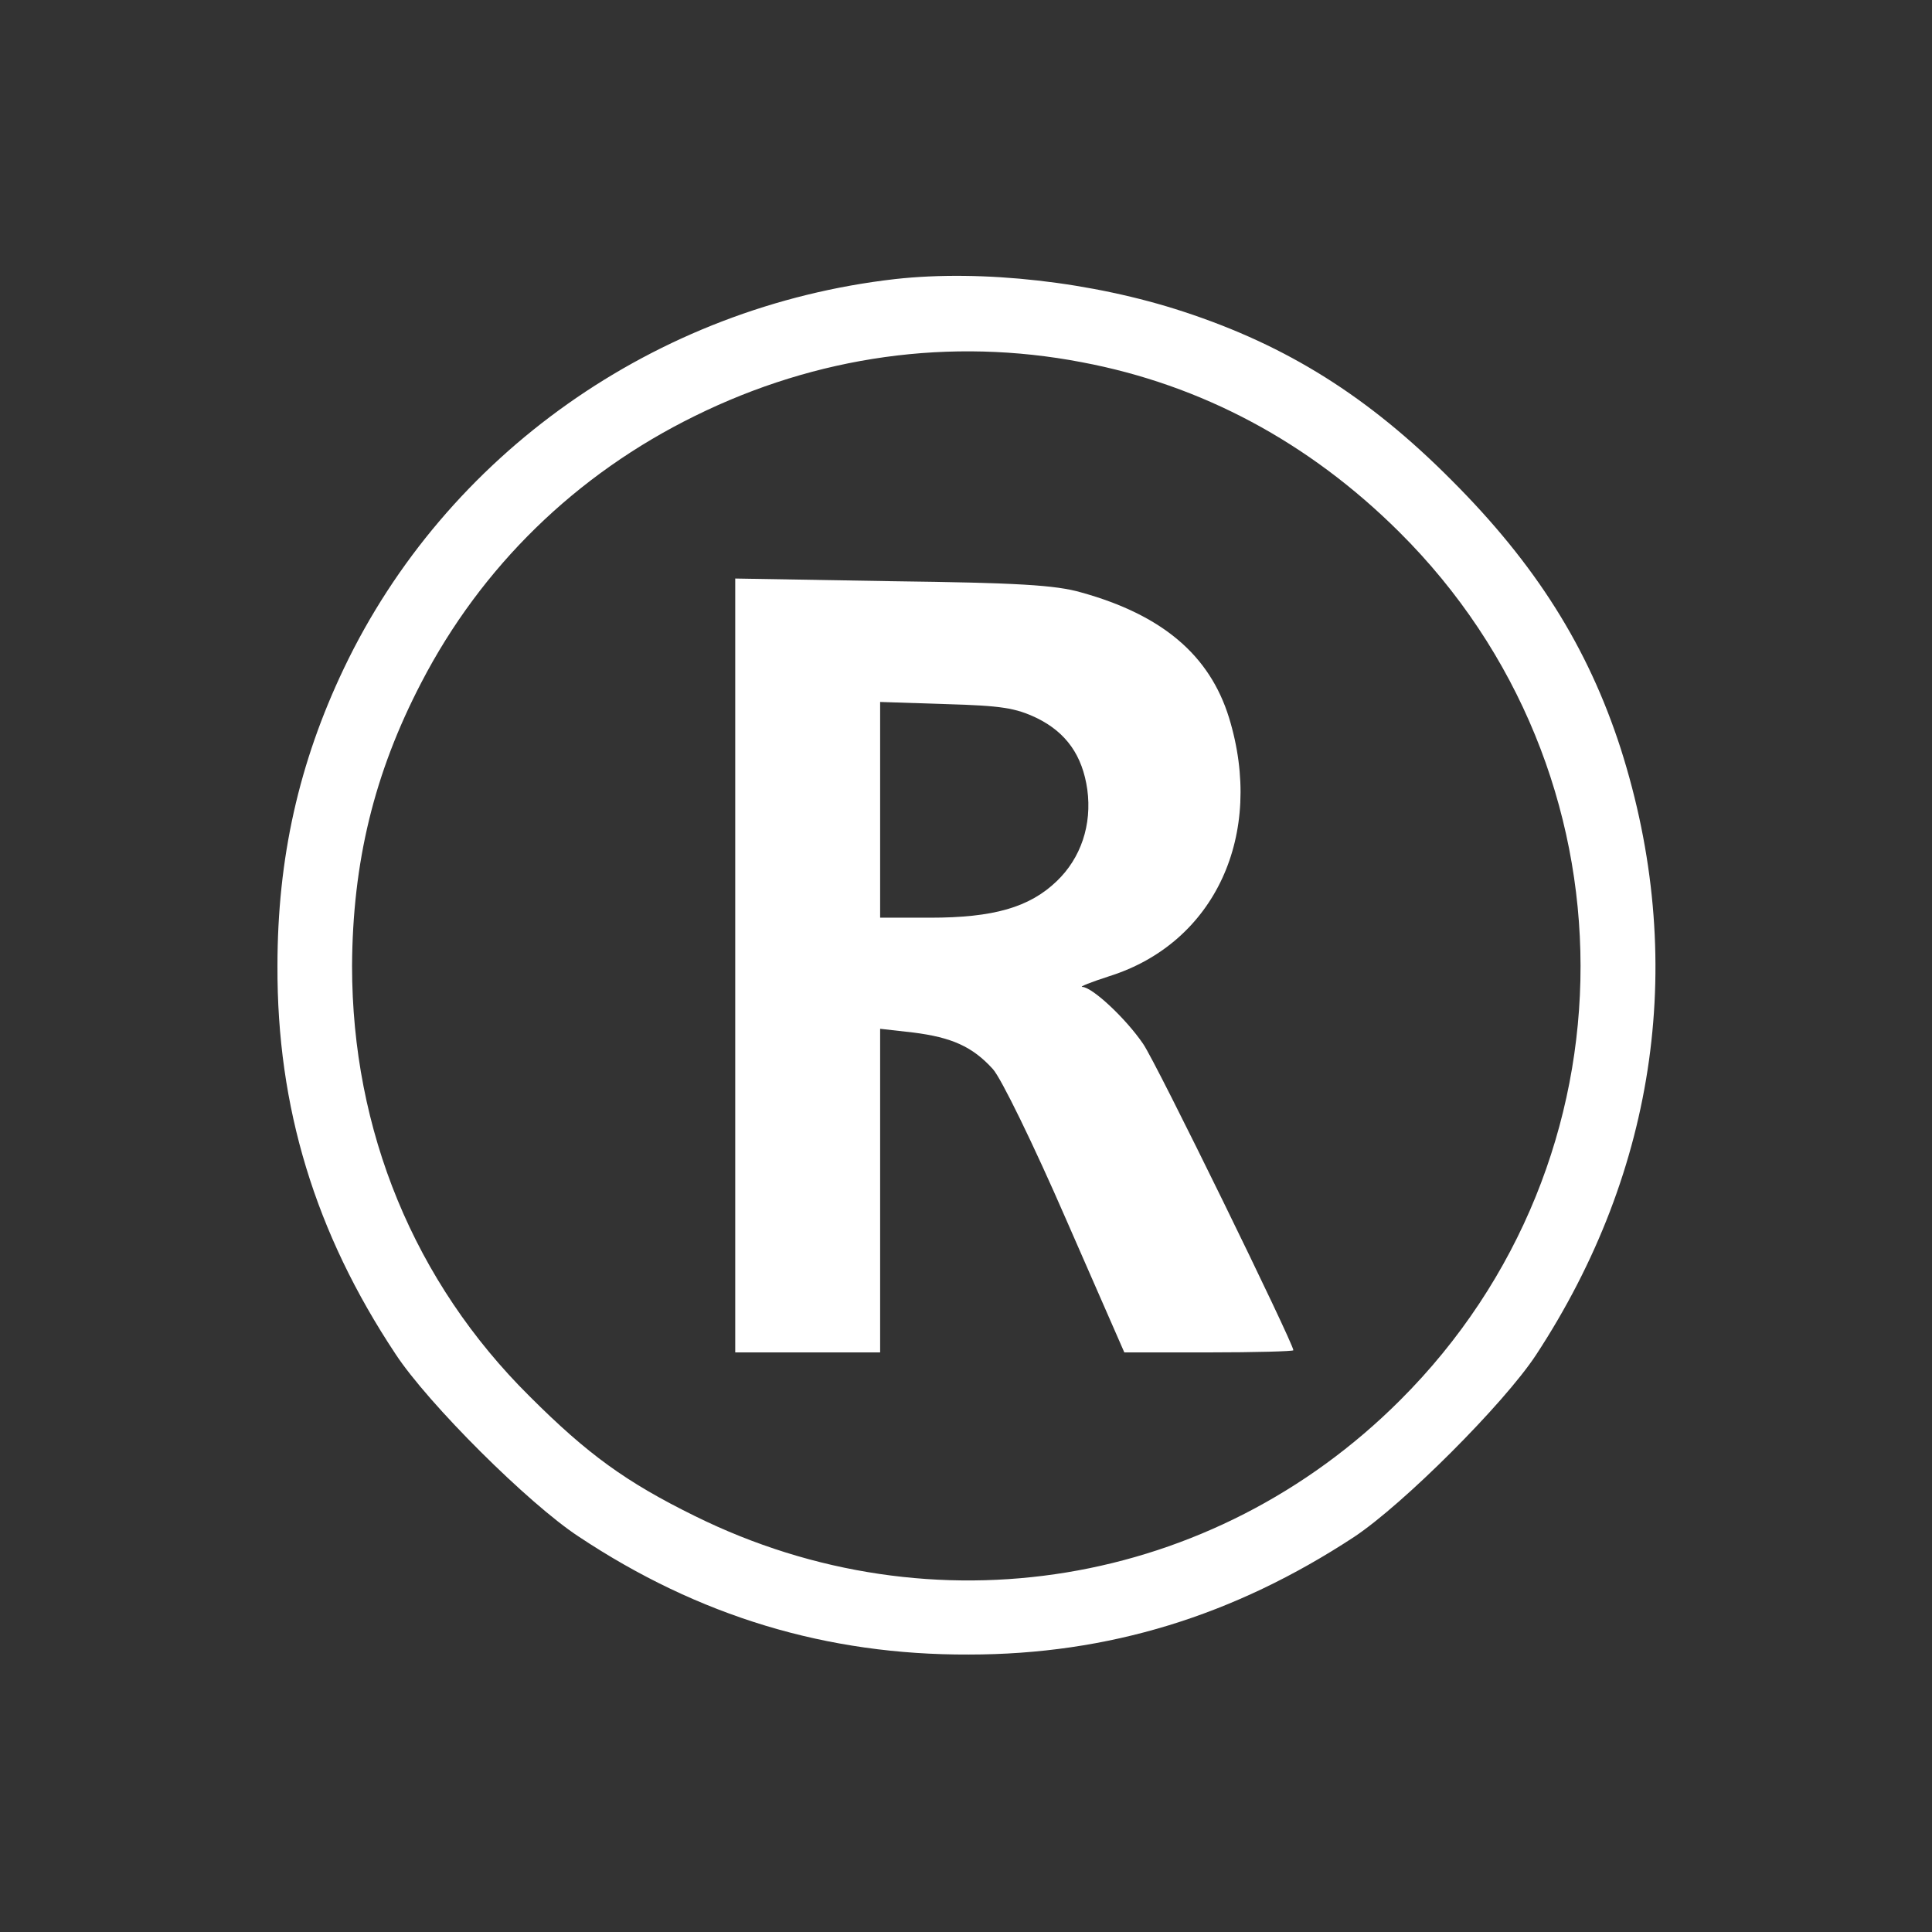
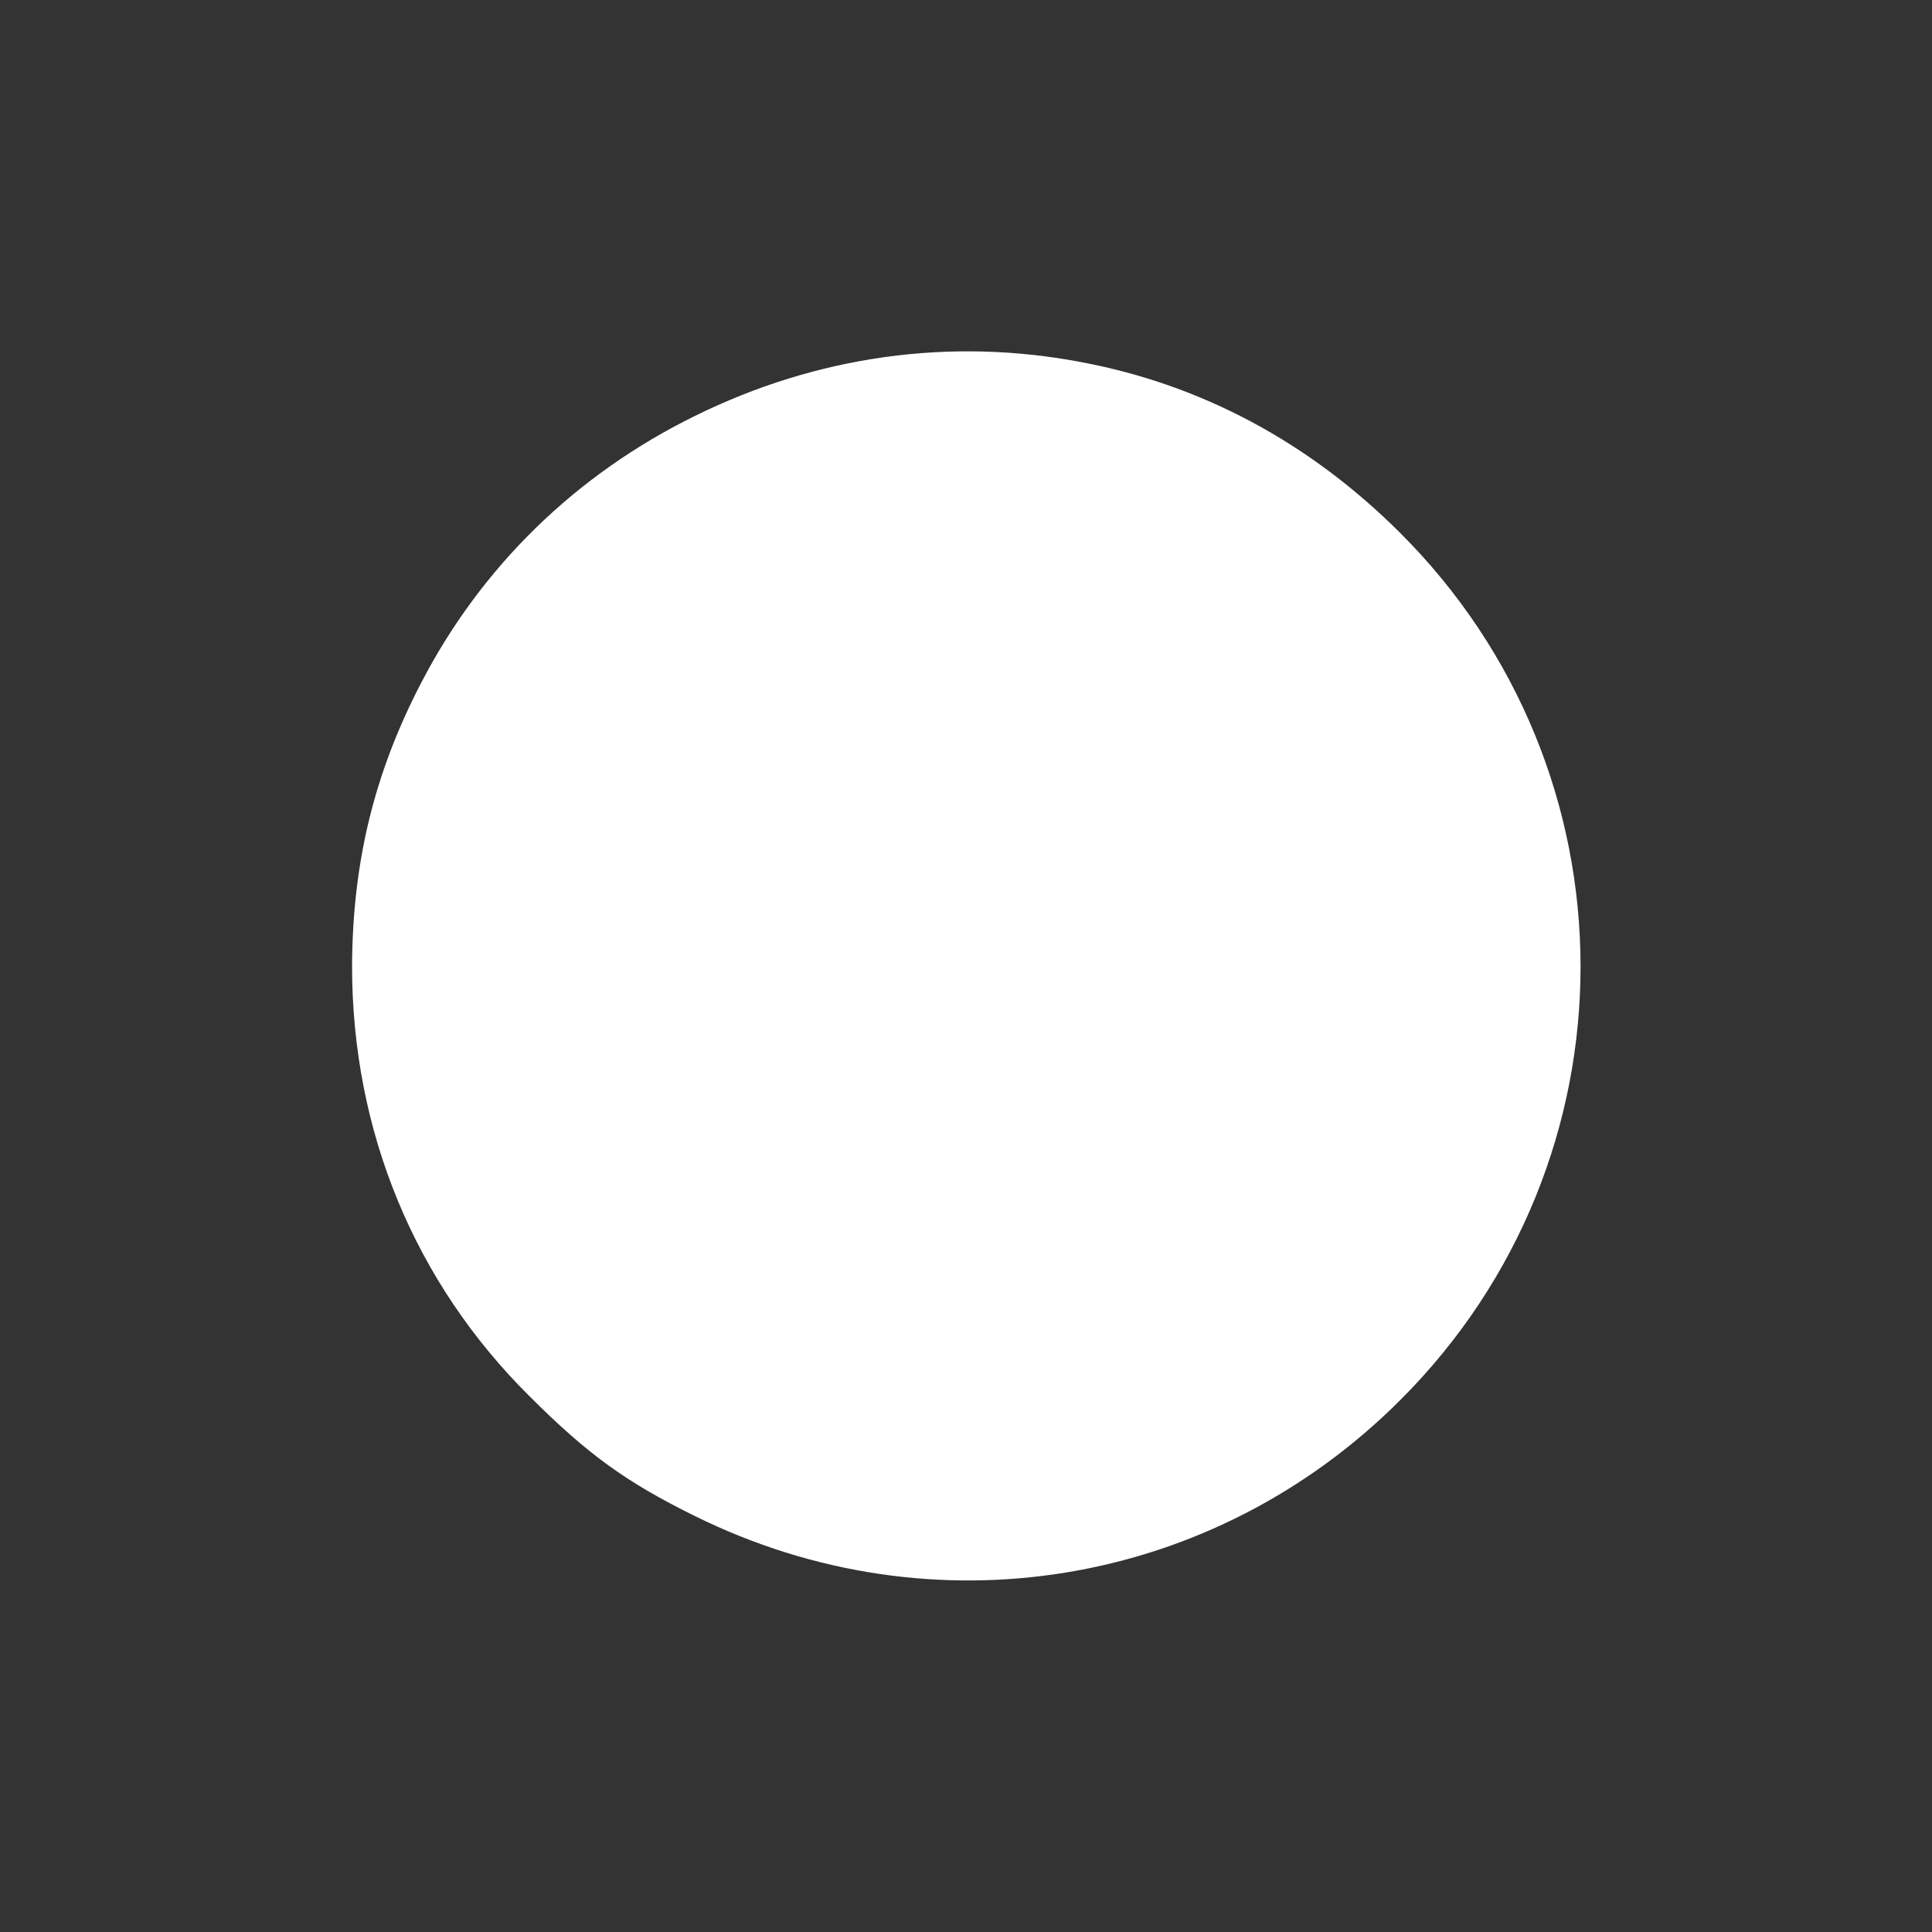
<svg xmlns="http://www.w3.org/2000/svg" version="1.0" width="360pt" height="360pt" viewBox="0 0 360 360" preserveAspectRatio="xMidYMid meet">
  <rect x="0" y="0" width="360" height="360" fill="#333333" stroke="none" />
  <g transform="translate(0,360) scale(0.1,-0.1)" fill="#ffffff" stroke="none">
-     <path d="M1668 3080 c-447 -51 -837 -327 -1027 -725 -84 -176 -124 -354 -124 -555 -1 -263 70 -497 220 -723 61 -93 248 -279 341 -340 224 -149 463 -221 727 -220 260 0 494 72 718 219 92 61 279 248 339 339 227 346 282 741 158 1130 -61 189 -159 344 -315 500 -155 156 -307 251 -499 314 -170 56 -376 79 -538 61z m348 -155 c223 -42 423 -149 591 -316 450 -447 451 -1170 2 -1618 -349 -349 -871 -435 -1314 -216 -128 63 -200 115 -308 223 -215 213 -331 495 -331 802 1 193 41 359 129 528 112 216 288 388 510 497 227 112 476 147 721 100z" fill="#ffffff" />
-     <path d="M1370 1801 l0 -721 135 0 135 0 0 301 0 302 62 -7 c71 -9 110 -26 148 -68 15 -16 76 -141 136 -279 l109 -249 157 0 c87 0 158 2 158 4 0 13 -256 537 -280 571 -32 47 -94 105 -113 106 -7 0 16 9 50 20 197 62 290 264 223 482 -36 116 -124 191 -275 233 -48 14 -120 18 -352 21 l-293 5 0 -721z m562 461 c55 -27 85 -70 94 -133 9 -66 -12 -128 -57 -171 -51 -49 -118 -68 -236 -68 l-93 0 0 201 0 201 123 -4 c103 -3 129 -7 169 -26z" fill="#ffffff" />
+     <path d="M1668 3080 z m348 -155 c223 -42 423 -149 591 -316 450 -447 451 -1170 2 -1618 -349 -349 -871 -435 -1314 -216 -128 63 -200 115 -308 223 -215 213 -331 495 -331 802 1 193 41 359 129 528 112 216 288 388 510 497 227 112 476 147 721 100z" fill="#ffffff" />
  </g>
</svg>